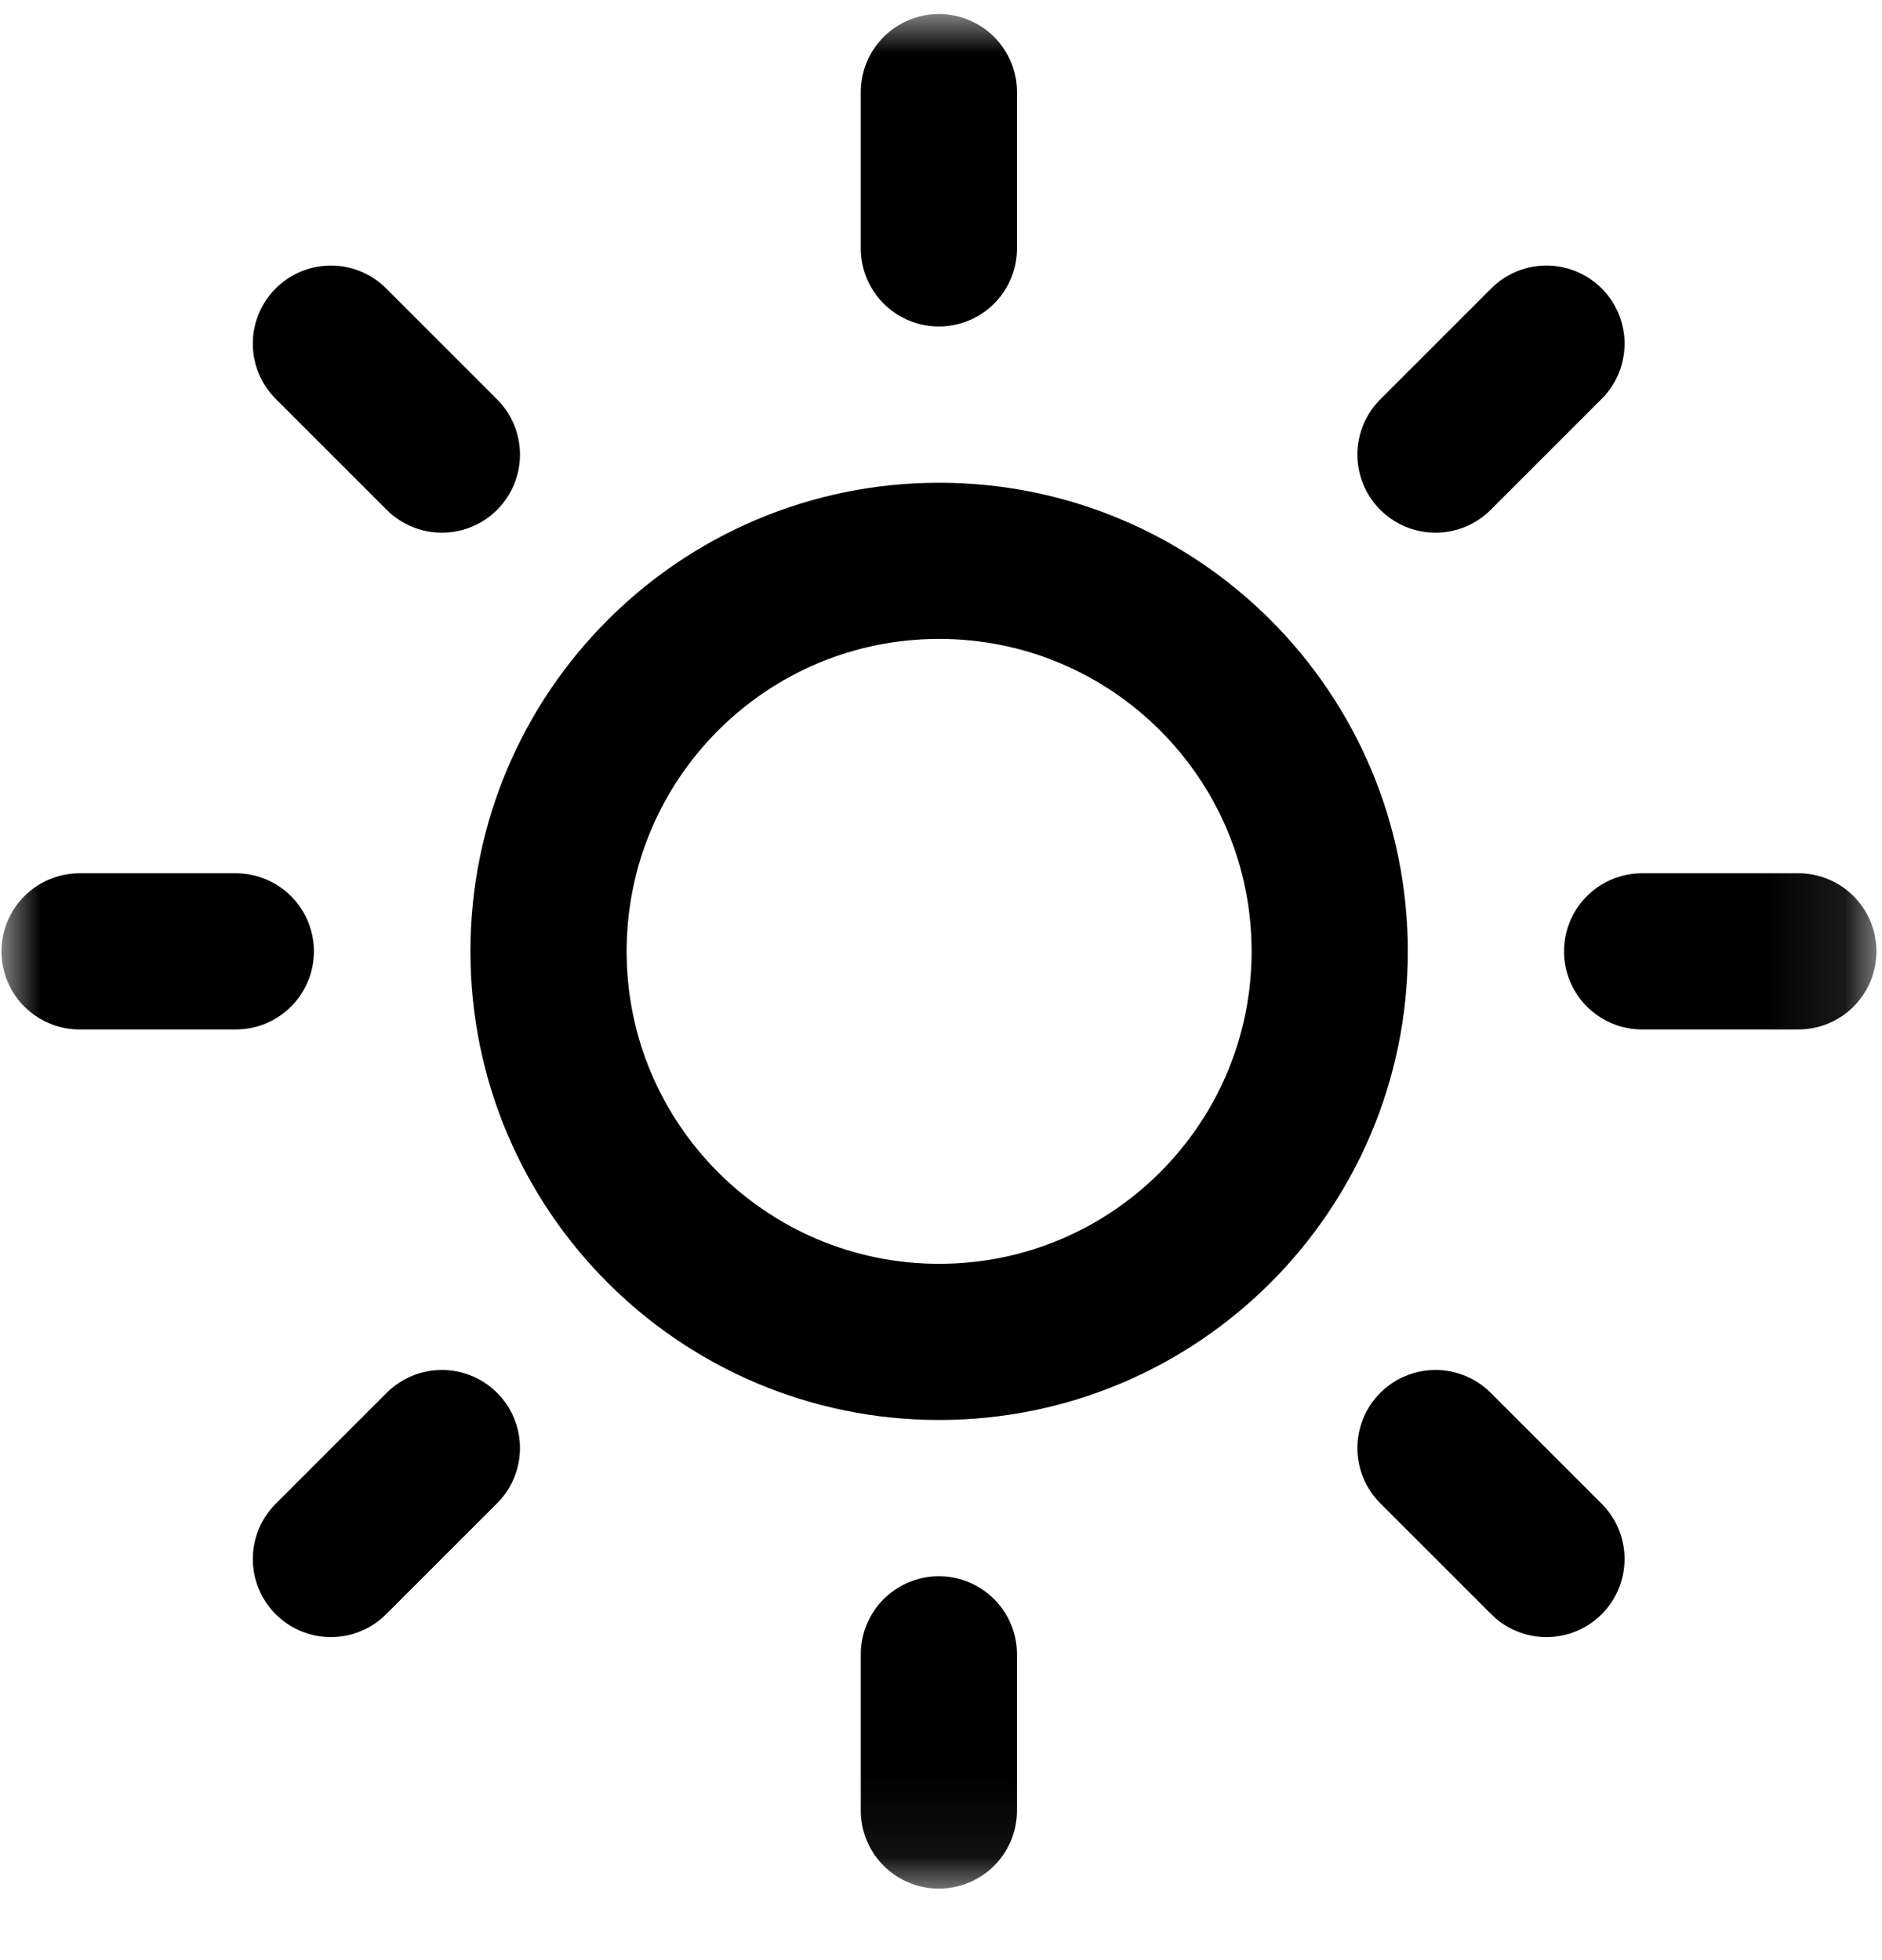
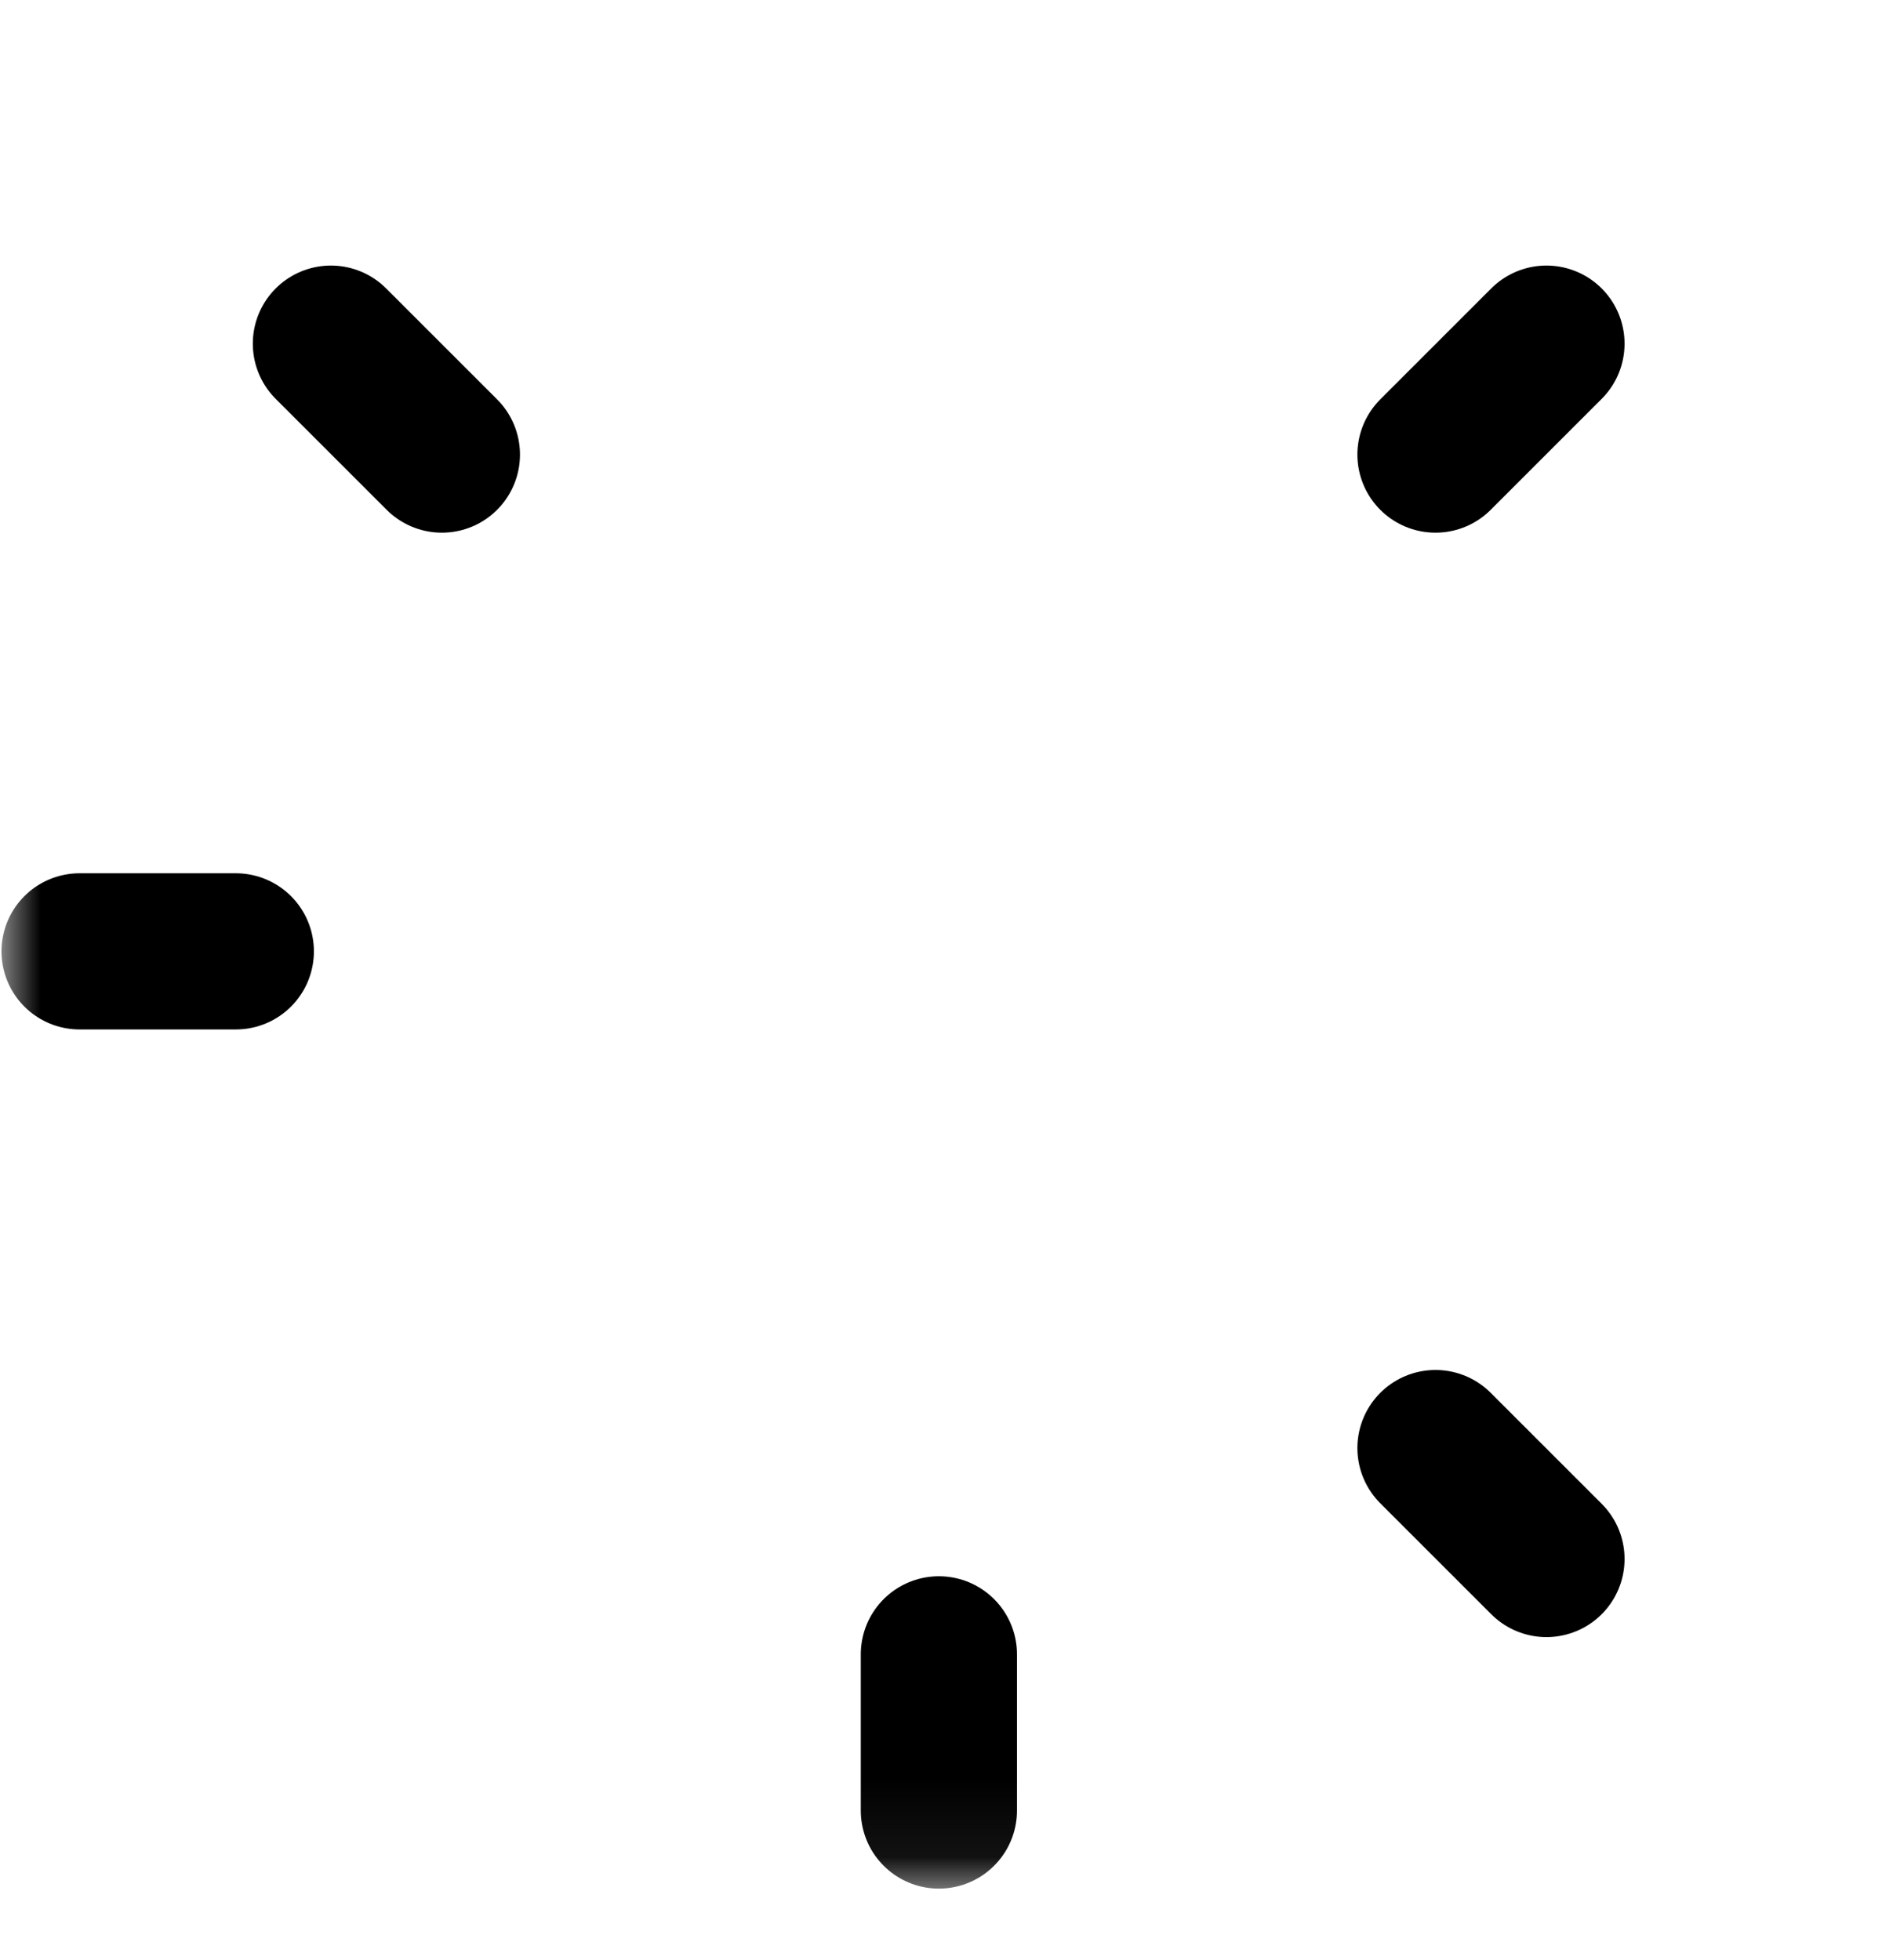
<svg xmlns="http://www.w3.org/2000/svg" viewBox="0 0 24.00 25.00" data-guides="{&quot;vertical&quot;:[],&quot;horizontal&quot;:[]}">
  <mask x="0.02" y="0.18" width="23.908" height="23.908" data-from-defs="true" maskUnits="userSpaceOnUse" maskContentUnits="userSpaceOnUse" id="tSvg133d9c451b3">
    <path fill="white" width="23.908" height="23.908" id="tSvg172a23d3c1d" title="Rectangle 1" fill-opacity="1" stroke="none" stroke-opacity="1" d="M0.02 0.18H23.928V24.088H0.02Z" />
  </mask>
-   <path fill="none" stroke="#000000" fill-opacity="1" stroke-width="1.992" stroke-opacity="1" stroke-linecap="round" stroke-linejoin="round" id="tSvgf51cc30c2d" title="Path 1" d="M11.976 17.115C14.727 17.115 16.957 14.885 16.957 12.134C16.957 9.383 14.727 7.153 11.976 7.153C9.225 7.153 6.995 9.383 6.995 12.134C6.995 14.885 9.225 17.115 11.976 17.115Z" mask="url(#tSvg133d9c451b3)" />
-   <path fill="none" stroke="#000000" fill-opacity="1" stroke-width="1.992" stroke-opacity="1" stroke-linecap="round" stroke-linejoin="round" id="tSvg511879b4c5" title="Path 2" d="M11.973 1.175C11.973 1.839 11.973 2.504 11.973 3.168" mask="url(#tSvg133d9c451b3)" />
  <path fill="none" stroke="#000000" fill-opacity="1" stroke-width="1.992" stroke-opacity="1" stroke-linecap="round" stroke-linejoin="round" id="tSvg1a3de889c4" title="Path 3" d="M11.973 21.1C11.973 21.764 11.973 22.428 11.973 23.092" mask="url(#tSvg133d9c451b3)" />
  <path fill="none" stroke="#000000" fill-opacity="1" stroke-width="1.992" stroke-opacity="1" stroke-linecap="round" stroke-linejoin="round" id="tSvg10a191699c6" title="Path 4" d="M4.22 4.383C4.692 4.854 5.163 5.326 5.635 5.798" mask="url(#tSvg133d9c451b3)" />
  <path fill="none" stroke="#000000" fill-opacity="1" stroke-width="1.992" stroke-opacity="1" stroke-linecap="round" stroke-linejoin="round" id="tSvge205515ab" title="Path 5" d="M18.306 18.469C18.778 18.941 19.25 19.412 19.721 19.884" mask="url(#tSvg133d9c451b3)" />
  <path fill="none" stroke="#000000" fill-opacity="1" stroke-width="1.992" stroke-opacity="1" stroke-linecap="round" stroke-linejoin="round" id="tSvgbd225685ca" title="Path 6" d="M1.015 12.134C1.679 12.134 2.343 12.134 3.007 12.134" mask="url(#tSvg133d9c451b3)" />
-   <path fill="none" stroke="#000000" fill-opacity="1" stroke-width="1.992" stroke-opacity="1" stroke-linecap="round" stroke-linejoin="round" id="tSvg80c58f2f60" title="Path 7" d="M20.941 12.134C21.605 12.134 22.269 12.134 22.933 12.134" mask="url(#tSvg133d9c451b3)" />
-   <path fill="none" stroke="#000000" fill-opacity="1" stroke-width="1.992" stroke-opacity="1" stroke-linecap="round" stroke-linejoin="round" id="tSvg10a4b6cd076" title="Path 8" d="M4.22 19.884C4.692 19.412 5.163 18.941 5.635 18.469" mask="url(#tSvg133d9c451b3)" />
  <path fill="none" stroke="#000000" fill-opacity="1" stroke-width="1.992" stroke-opacity="1" stroke-linecap="round" stroke-linejoin="round" id="tSvg13d449a9d4c" title="Path 9" d="M18.306 5.798C18.778 5.326 19.25 4.854 19.721 4.383" mask="url(#tSvg133d9c451b3)" />
  <defs />
</svg>